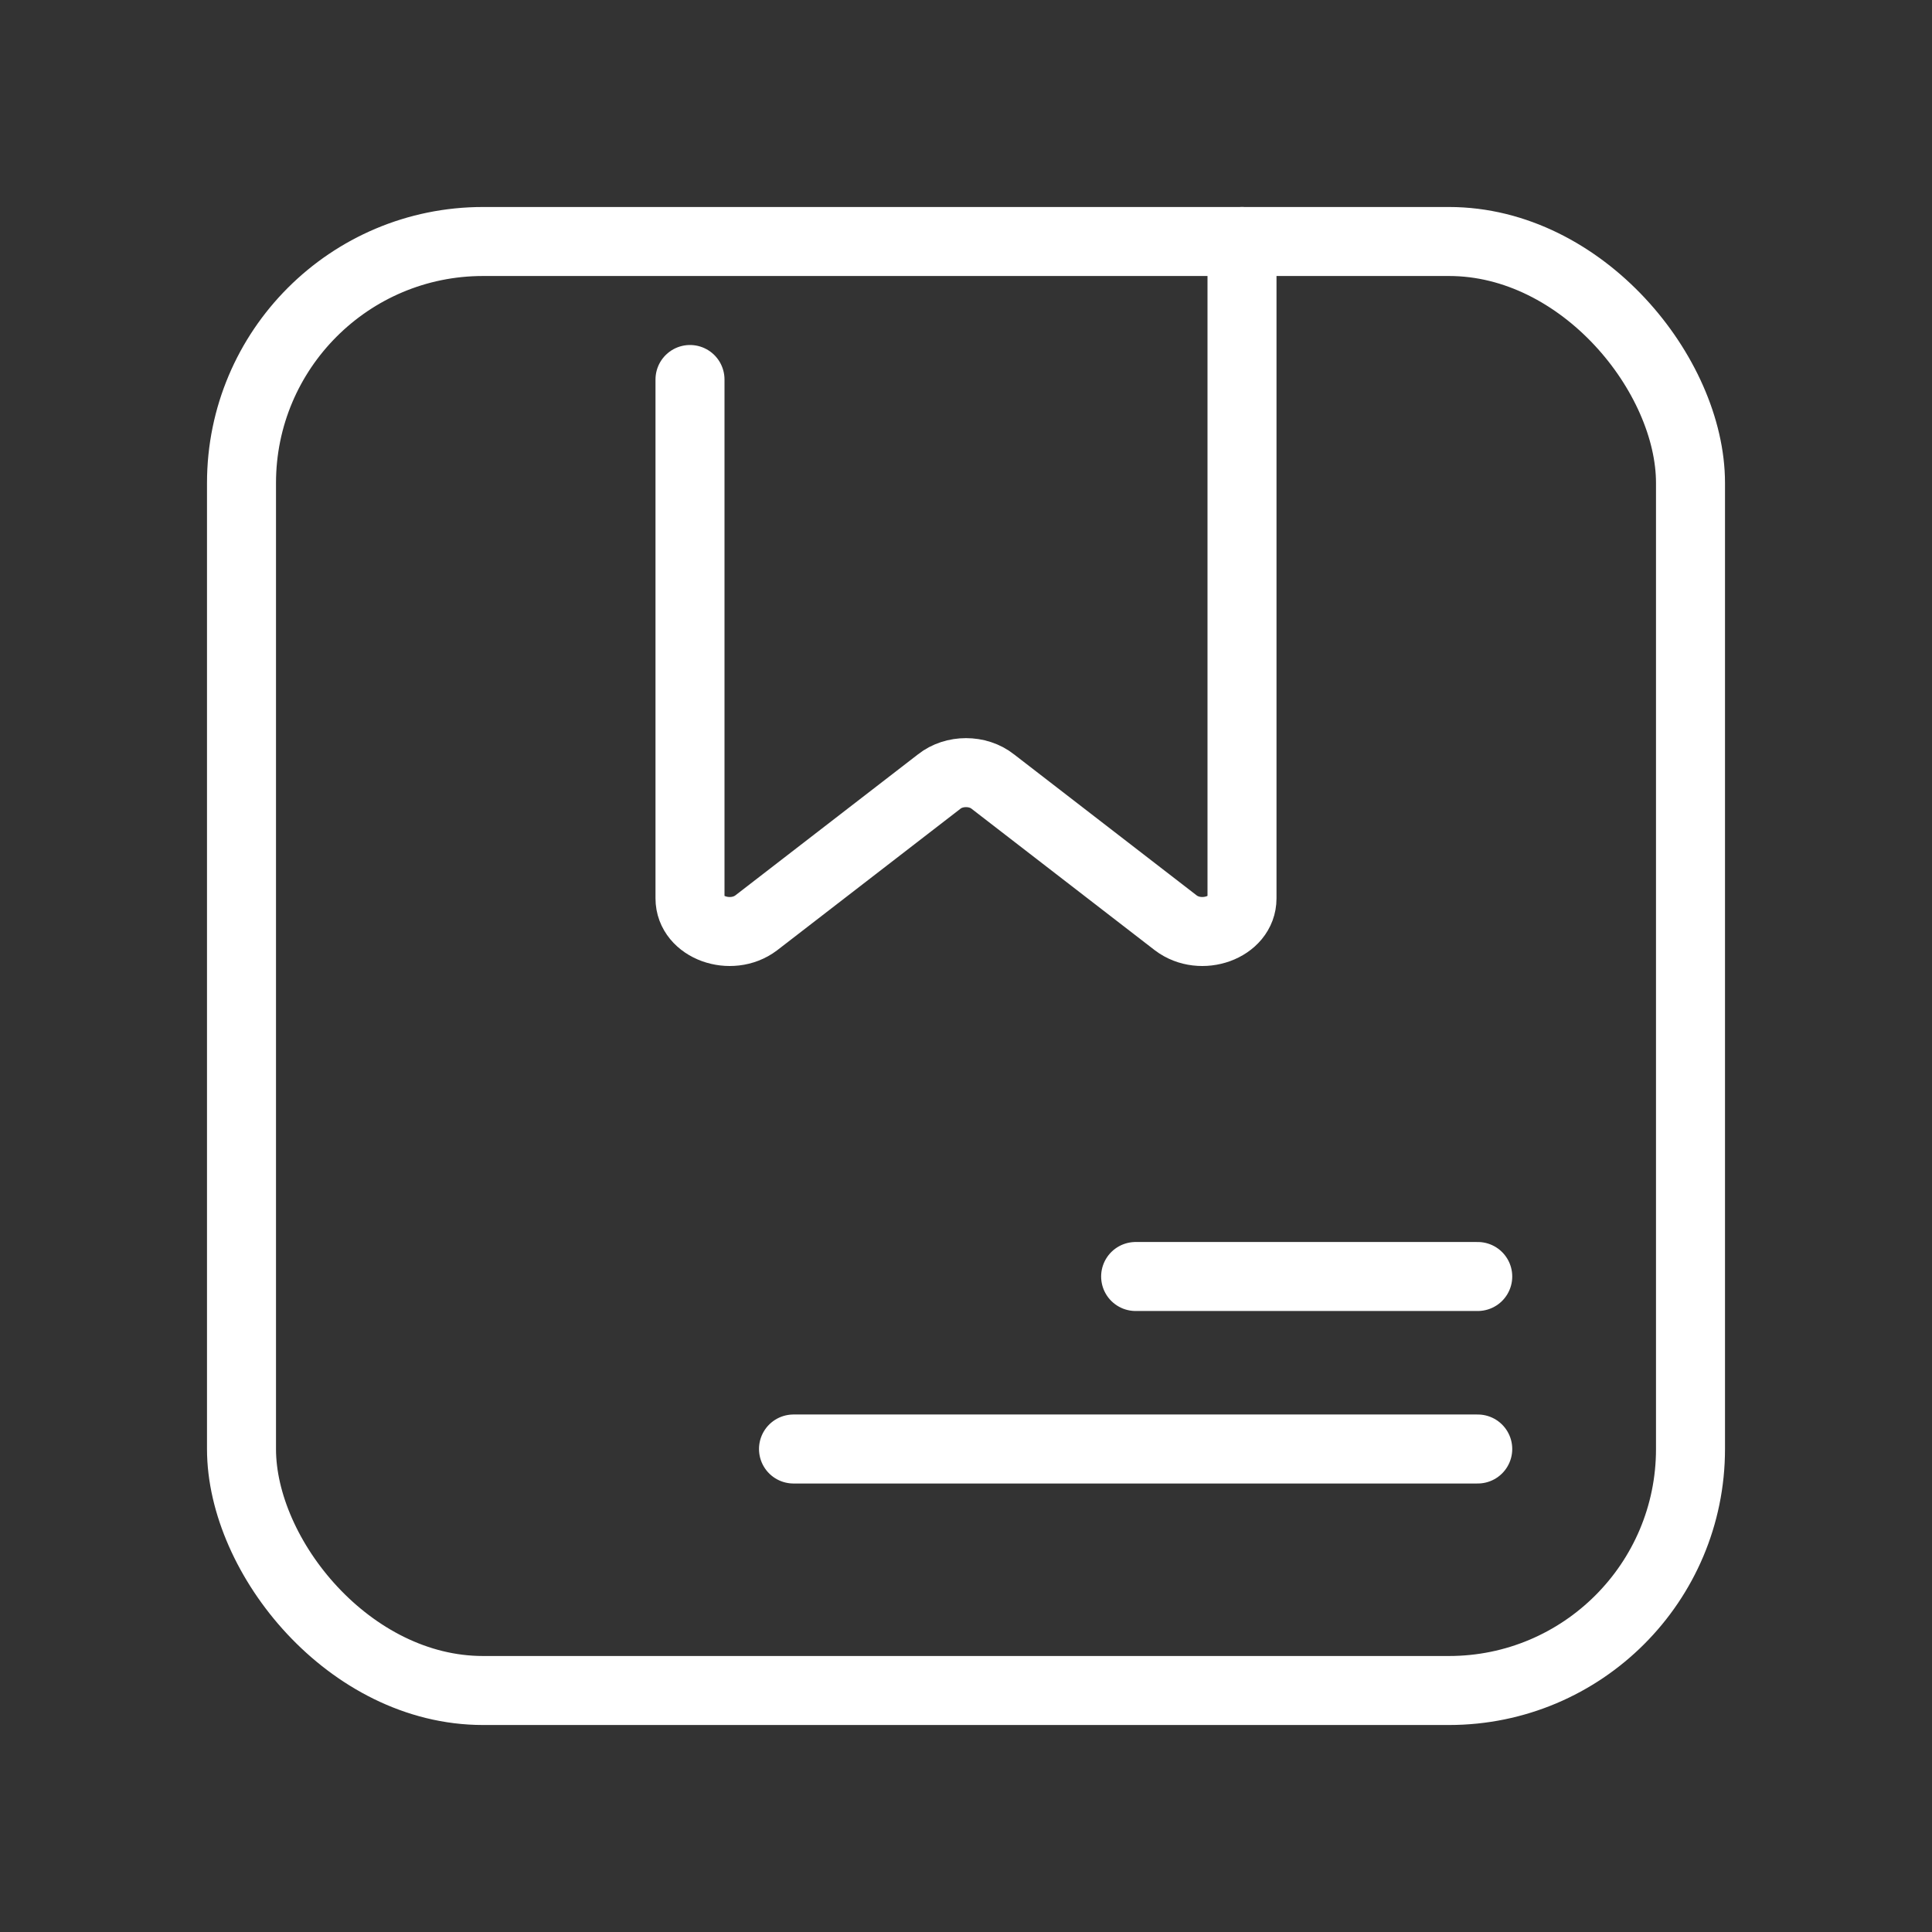
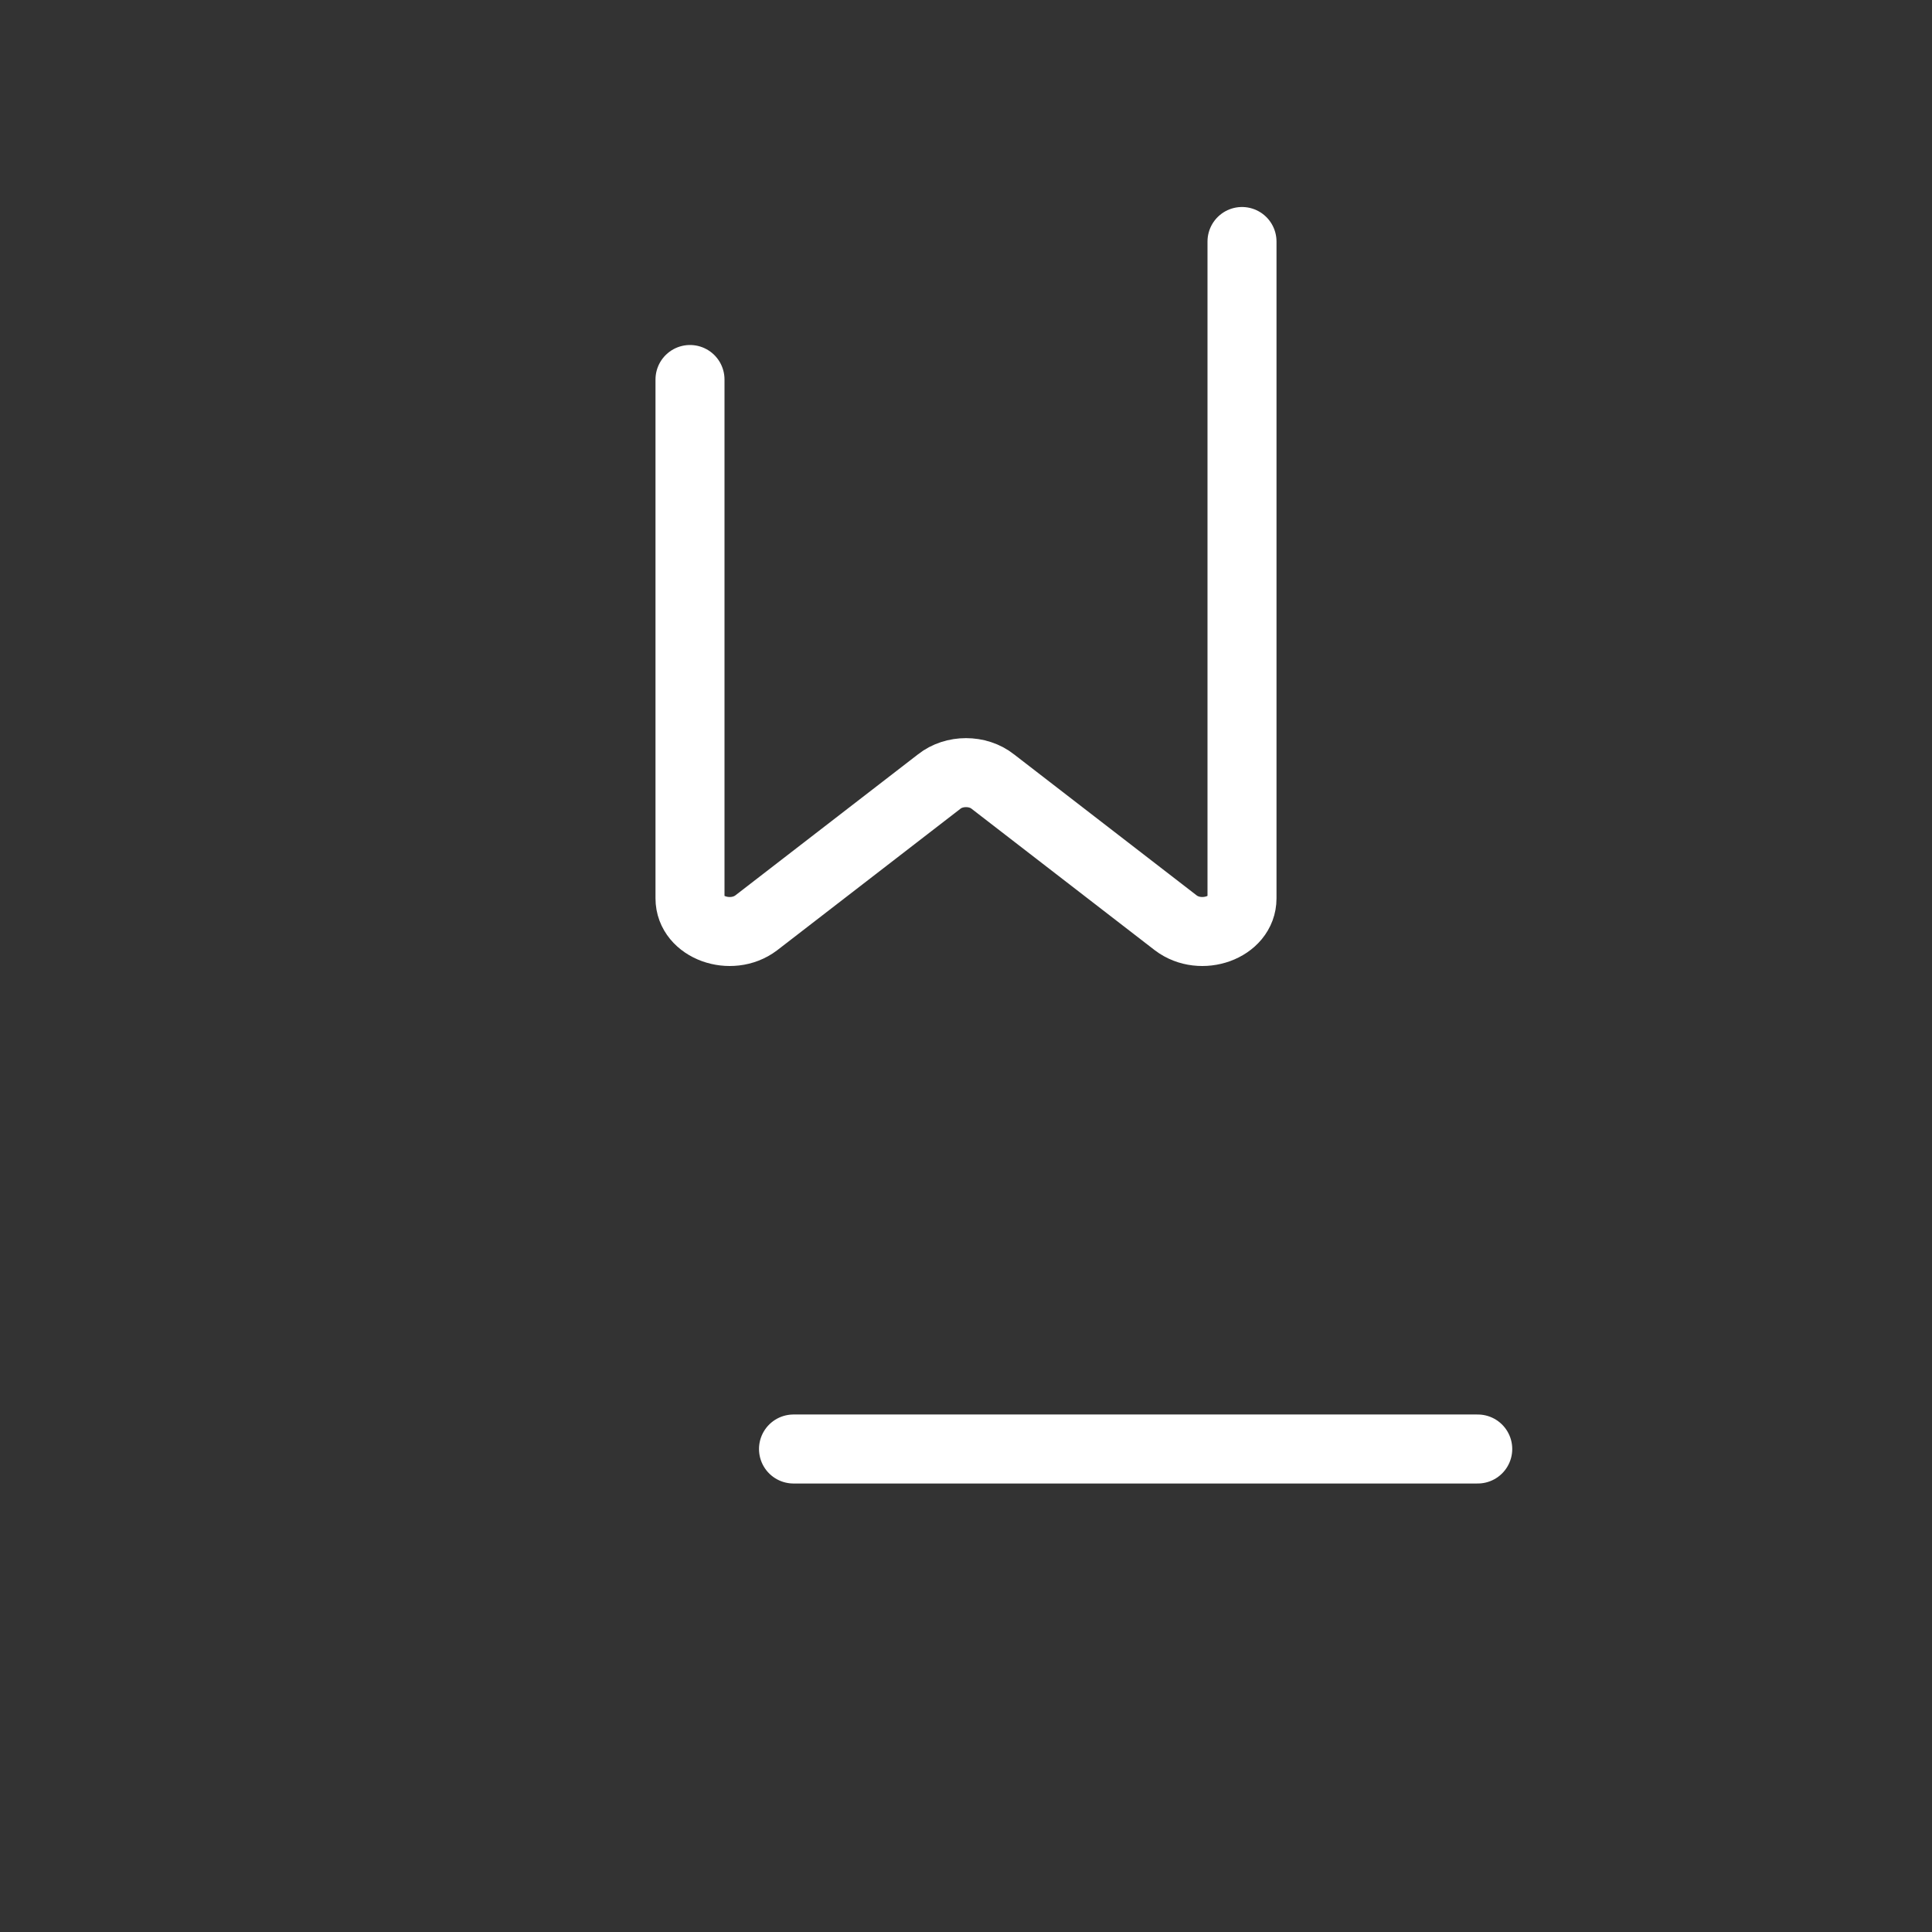
<svg xmlns="http://www.w3.org/2000/svg" width="56" height="56" viewBox="0 0 56 56" fill="none">
  <rect x="0" y="0" width="56" height="56" fill="#333333" stroke="none" />
  <path d="M36 7V26.041C36 26.883 34.811 27.304 34.08 26.749L28.777 22.654C28.343 22.309 27.657 22.309 27.223 22.654L21.92 26.749C21.189 27.304 20 26.883 20 26.041V11" stroke="white" stroke-width="2" stroke-linecap="round" stroke-linejoin="round" />
-   <path d="M32.917 37H42.833" stroke="white" stroke-width="2" stroke-linecap="round" stroke-linejoin="round" />
  <path d="M23 42H42.833" stroke="white" stroke-width="2" stroke-linecap="round" stroke-linejoin="round" />
-   <rect x="7" y="7" width="42" height="42" rx="7" stroke="white" stroke-width="2" stroke-linecap="round" stroke-linejoin="round" />
</svg>